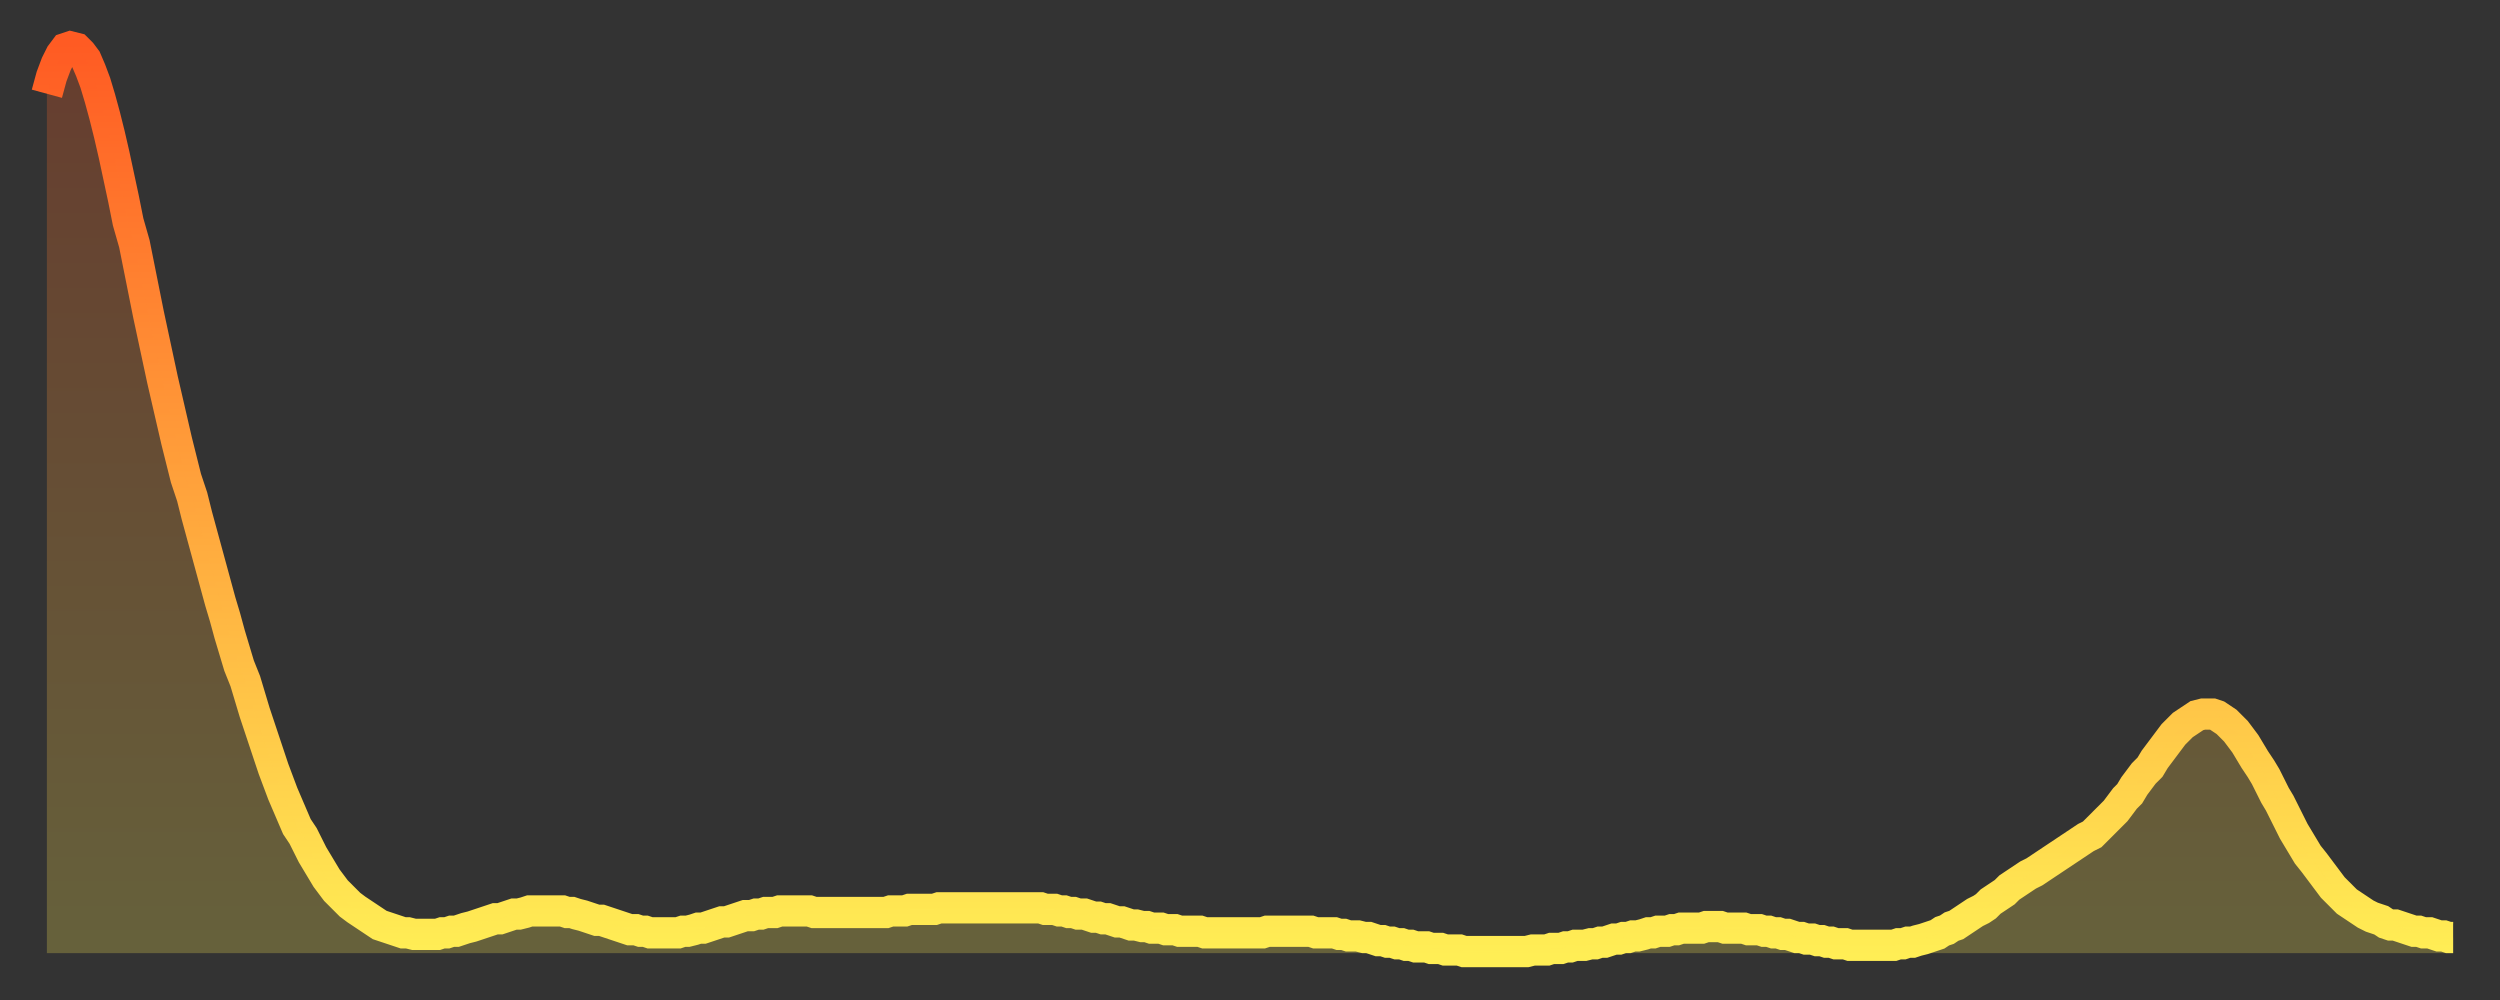
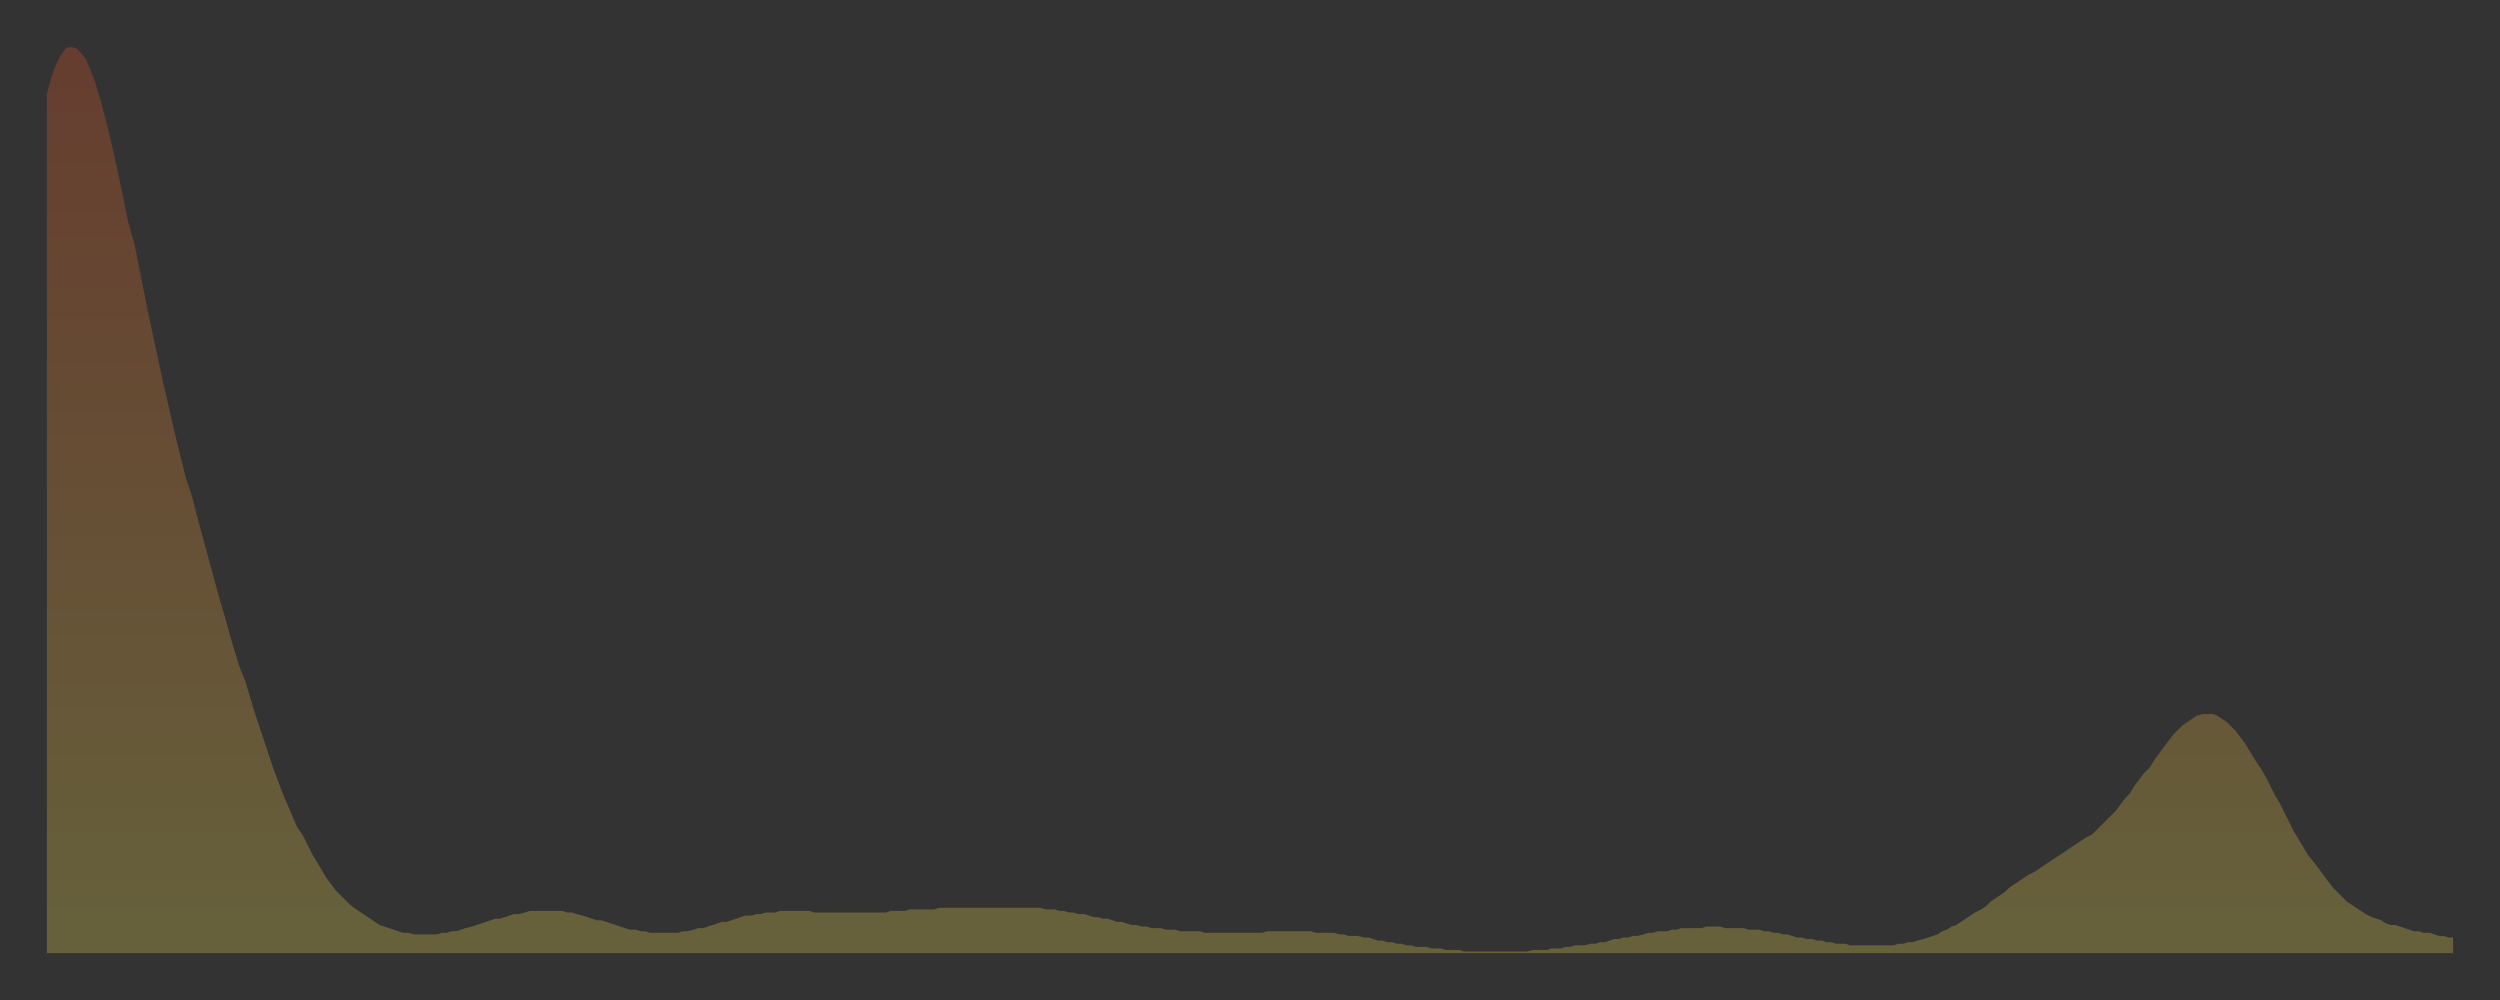
<svg xmlns="http://www.w3.org/2000/svg" baseProfile="full" height="64" version="1.1" width="160">
  <rect width="100%" height="100%" fill="#333333" stroke="none" />
  <defs>
    <linearGradient id="id1640176" x1="0" x2="0" y1="0" y2="1">
      <stop offset="0%" stop-color="#ff5b23" />
      <stop offset="50%" stop-color="#ffa43c" />
      <stop offset="100%" stop-color="#ffee55" />
    </linearGradient>
  </defs>
  <g transform="translate(3,3)">
    <g>
-       <path d="M 0.0 3.0 0.3 1.9 0.6 1.1 0.9 0.5 1.2 0.1 1.5 0.0 1.9 0.1 2.2 0.4 2.5 0.8 2.8 1.5 3.1 2.3 3.4 3.3 3.7 4.4 4.0 5.6 4.3 6.9 4.6 8.3 4.9 9.7 5.2 11.2 5.6 12.6 5.9 14.1 6.2 15.6 6.5 17.1 6.8 18.5 7.1 19.9 7.4 21.3 7.7 22.6 8.0 23.9 8.3 25.2 8.6 26.4 8.9 27.6 9.3 28.8 9.6 30.0 9.9 31.1 10.2 32.2 10.5 33.3 10.8 34.4 11.1 35.5 11.4 36.5 11.7 37.6 12.0 38.6 12.3 39.6 12.7 40.6 13.0 41.6 13.3 42.6 13.6 43.5 13.9 44.4 14.2 45.3 14.5 46.2 14.8 47.0 15.1 47.8 15.4 48.5 15.7 49.2 16.0 49.9 16.4 50.5 16.7 51.1 17.0 51.7 17.3 52.2 17.6 52.7 17.9 53.2 18.2 53.6 18.5 54.0 18.8 54.3 19.1 54.6 19.4 54.9 19.8 55.2 20.1 55.4 20.4 55.6 20.7 55.8 21.0 56.0 21.3 56.2 21.6 56.3 21.9 56.4 22.2 56.5 22.5 56.6 22.8 56.7 23.1 56.7 23.5 56.8 23.8 56.8 24.1 56.8 24.4 56.8 24.7 56.8 25.0 56.8 25.3 56.7 25.6 56.7 25.9 56.6 26.2 56.6 26.5 56.5 26.8 56.4 27.2 56.3 27.5 56.2 27.8 56.1 28.1 56.0 28.4 55.9 28.7 55.8 29.0 55.8 29.3 55.7 29.6 55.6 29.9 55.5 30.2 55.5 30.6 55.4 30.9 55.3 31.2 55.3 31.5 55.3 31.8 55.3 32.1 55.3 32.4 55.3 32.7 55.3 33.0 55.3 33.3 55.4 33.6 55.4 33.9 55.5 34.3 55.6 34.6 55.7 34.9 55.8 35.2 55.9 35.5 55.9 35.8 56.0 36.1 56.1 36.4 56.2 36.7 56.3 37.0 56.4 37.3 56.5 37.7 56.5 38.0 56.6 38.3 56.6 38.6 56.7 38.9 56.7 39.2 56.7 39.5 56.7 39.8 56.7 40.1 56.7 40.4 56.7 40.7 56.6 41.0 56.6 41.4 56.5 41.7 56.4 42.0 56.4 42.3 56.3 42.6 56.2 42.9 56.1 43.2 56.0 43.5 56.0 43.8 55.9 44.1 55.8 44.4 55.7 44.7 55.6 45.1 55.6 45.4 55.5 45.7 55.5 46.0 55.4 46.3 55.4 46.6 55.4 46.9 55.3 47.2 55.3 47.5 55.3 47.8 55.3 48.1 55.3 48.5 55.3 48.8 55.3 49.1 55.4 49.4 55.4 49.7 55.4 50.0 55.4 50.3 55.4 50.6 55.4 50.9 55.4 51.2 55.4 51.5 55.4 51.8 55.4 52.2 55.4 52.5 55.4 52.8 55.4 53.1 55.4 53.4 55.4 53.7 55.4 54.0 55.3 54.3 55.3 54.6 55.3 54.9 55.3 55.2 55.2 55.6 55.2 55.9 55.2 56.2 55.2 56.5 55.2 56.8 55.2 57.1 55.1 57.4 55.1 57.7 55.1 58.0 55.1 58.3 55.1 58.6 55.1 58.9 55.1 59.3 55.1 59.6 55.1 59.9 55.1 60.2 55.1 60.5 55.1 60.8 55.1 61.1 55.1 61.4 55.1 61.7 55.1 62.0 55.1 62.3 55.1 62.6 55.1 63.0 55.1 63.3 55.1 63.6 55.1 63.9 55.2 64.2 55.2 64.5 55.2 64.8 55.3 65.1 55.3 65.4 55.4 65.7 55.4 66.0 55.5 66.4 55.5 66.7 55.6 67.0 55.7 67.3 55.7 67.6 55.8 67.9 55.8 68.2 55.9 68.5 56.0 68.8 56.0 69.1 56.1 69.4 56.2 69.7 56.2 70.1 56.3 70.4 56.3 70.7 56.4 71.0 56.4 71.3 56.4 71.6 56.5 71.9 56.5 72.2 56.5 72.5 56.6 72.8 56.6 73.1 56.6 73.5 56.6 73.8 56.6 74.1 56.7 74.4 56.7 74.7 56.7 75.0 56.7 75.3 56.7 75.6 56.7 75.9 56.7 76.2 56.7 76.5 56.7 76.8 56.7 77.2 56.7 77.5 56.7 77.8 56.7 78.1 56.6 78.4 56.6 78.7 56.6 79.0 56.6 79.3 56.6 79.6 56.6 79.9 56.6 80.2 56.6 80.5 56.6 80.9 56.6 81.2 56.7 81.5 56.7 81.8 56.7 82.1 56.7 82.4 56.7 82.7 56.8 83.0 56.8 83.3 56.9 83.6 56.9 83.9 56.9 84.3 57.0 84.6 57.0 84.9 57.1 85.2 57.2 85.5 57.2 85.8 57.3 86.1 57.3 86.4 57.4 86.7 57.4 87.0 57.5 87.3 57.5 87.6 57.6 88.0 57.6 88.3 57.6 88.6 57.7 88.9 57.7 89.2 57.7 89.5 57.8 89.8 57.8 90.1 57.8 90.4 57.8 90.7 57.9 91.0 57.9 91.4 57.9 91.7 57.9 92.0 57.9 92.3 57.9 92.6 57.9 92.9 57.9 93.2 57.9 93.5 57.9 93.8 57.9 94.1 57.9 94.4 57.9 94.7 57.9 95.1 57.8 95.4 57.8 95.7 57.8 96.0 57.8 96.3 57.7 96.6 57.7 96.9 57.7 97.2 57.6 97.5 57.6 97.8 57.5 98.1 57.5 98.4 57.5 98.8 57.4 99.1 57.4 99.4 57.3 99.7 57.3 100.0 57.2 100.3 57.1 100.6 57.1 100.9 57.0 101.2 57.0 101.5 56.9 101.8 56.9 102.2 56.8 102.5 56.7 102.8 56.7 103.1 56.6 103.4 56.6 103.7 56.6 104.0 56.5 104.3 56.5 104.6 56.4 104.9 56.4 105.2 56.4 105.5 56.4 105.9 56.4 106.2 56.3 106.5 56.3 106.8 56.3 107.1 56.3 107.4 56.4 107.7 56.4 108.0 56.4 108.3 56.4 108.6 56.4 108.9 56.5 109.3 56.5 109.6 56.5 109.9 56.6 110.2 56.6 110.5 56.7 110.8 56.7 111.1 56.8 111.4 56.8 111.7 56.9 112.0 57.0 112.3 57.0 112.6 57.1 113.0 57.1 113.3 57.2 113.6 57.2 113.9 57.3 114.2 57.3 114.5 57.4 114.8 57.4 115.1 57.4 115.4 57.5 115.7 57.5 116.0 57.5 116.3 57.5 116.7 57.5 117.0 57.5 117.3 57.5 117.6 57.5 117.9 57.5 118.2 57.5 118.5 57.4 118.8 57.4 119.1 57.3 119.4 57.3 119.7 57.2 120.1 57.1 120.4 57.0 120.7 56.9 121.0 56.8 121.3 56.6 121.6 56.5 121.9 56.3 122.2 56.2 122.5 56.0 122.8 55.8 123.1 55.6 123.4 55.4 123.8 55.2 124.1 55.0 124.4 54.7 124.7 54.5 125.0 54.3 125.3 54.1 125.6 53.8 125.9 53.6 126.2 53.4 126.5 53.2 126.8 53.0 127.2 52.8 127.5 52.6 127.8 52.4 128.1 52.2 128.4 52.0 128.7 51.8 129.0 51.6 129.3 51.4 129.6 51.2 129.9 51.0 130.2 50.8 130.5 50.6 130.9 50.4 131.2 50.1 131.5 49.8 131.8 49.5 132.1 49.2 132.4 48.9 132.7 48.5 133.0 48.1 133.3 47.8 133.6 47.3 133.9 46.9 134.2 46.5 134.6 46.1 134.9 45.6 135.2 45.2 135.5 44.8 135.8 44.4 136.1 44.0 136.4 43.7 136.7 43.4 137.0 43.2 137.3 43.0 137.6 42.8 138.0 42.7 138.3 42.7 138.6 42.7 138.9 42.8 139.2 43.0 139.5 43.2 139.8 43.5 140.1 43.8 140.4 44.2 140.7 44.6 141.0 45.1 141.3 45.6 141.7 46.2 142.0 46.7 142.3 47.3 142.6 47.9 142.9 48.4 143.2 49.0 143.5 49.6 143.8 50.2 144.1 50.7 144.4 51.2 144.7 51.7 145.1 52.2 145.4 52.6 145.7 53.0 146.0 53.4 146.3 53.8 146.6 54.1 146.9 54.4 147.2 54.7 147.5 54.9 147.8 55.1 148.1 55.3 148.4 55.5 148.8 55.7 149.1 55.8 149.4 55.9 149.7 56.1 150.0 56.2 150.3 56.2 150.6 56.3 150.9 56.4 151.2 56.5 151.5 56.6 151.8 56.6 152.1 56.7 152.5 56.7 152.8 56.8 153.1 56.9 153.4 56.9 153.7 57.0 154.0 57.0" fill="none" id="graph-curve" opacity="1" stroke="url(#id1640176)" stroke-width="2" />
      <path d="M 0 58 L 0.0 3.0 0.3 1.9 0.6 1.1 0.9 0.5 1.2 0.1 1.5 0.0 1.9 0.1 2.2 0.4 2.5 0.8 2.8 1.5 3.1 2.3 3.4 3.3 3.7 4.4 4.0 5.6 4.3 6.9 4.6 8.3 4.9 9.7 5.2 11.2 5.6 12.6 5.9 14.1 6.2 15.6 6.5 17.1 6.8 18.5 7.1 19.9 7.4 21.3 7.7 22.6 8.0 23.9 8.3 25.2 8.6 26.4 8.9 27.6 9.3 28.8 9.6 30.0 9.9 31.1 10.2 32.2 10.5 33.3 10.8 34.4 11.1 35.5 11.4 36.5 11.7 37.6 12.0 38.6 12.3 39.6 12.7 40.6 13.0 41.6 13.3 42.6 13.6 43.5 13.9 44.4 14.2 45.3 14.5 46.2 14.8 47.0 15.1 47.8 15.4 48.5 15.7 49.2 16.0 49.9 16.4 50.5 16.7 51.1 17.0 51.7 17.3 52.2 17.6 52.7 17.9 53.2 18.2 53.6 18.5 54.0 18.8 54.3 19.1 54.6 19.4 54.9 19.8 55.2 20.1 55.4 20.4 55.6 20.7 55.8 21.0 56.0 21.3 56.2 21.6 56.3 21.9 56.4 22.2 56.5 22.5 56.6 22.8 56.7 23.1 56.7 23.5 56.8 23.8 56.8 24.1 56.8 24.4 56.8 24.7 56.8 25.0 56.8 25.3 56.7 25.6 56.7 25.9 56.6 26.2 56.6 26.5 56.5 26.8 56.4 27.2 56.3 27.5 56.2 27.8 56.1 28.1 56.0 28.4 55.9 28.7 55.8 29.0 55.8 29.3 55.7 29.6 55.6 29.9 55.5 30.2 55.5 30.6 55.4 30.9 55.3 31.2 55.3 31.5 55.3 31.8 55.3 32.1 55.3 32.4 55.3 32.7 55.3 33.0 55.3 33.3 55.4 33.6 55.4 33.9 55.5 34.3 55.6 34.6 55.7 34.9 55.8 35.2 55.9 35.5 55.9 35.8 56.0 36.1 56.1 36.4 56.2 36.7 56.3 37.0 56.4 37.3 56.5 37.7 56.5 38.0 56.6 38.3 56.6 38.6 56.7 38.9 56.7 39.2 56.7 39.5 56.7 39.8 56.7 40.1 56.7 40.4 56.7 40.7 56.6 41.0 56.6 41.4 56.5 41.7 56.4 42.0 56.4 42.3 56.3 42.6 56.2 42.9 56.1 43.2 56.0 43.5 56.0 43.8 55.9 44.1 55.8 44.4 55.7 44.7 55.6 45.1 55.6 45.4 55.5 45.7 55.5 46.0 55.4 46.3 55.4 46.6 55.4 46.9 55.3 47.2 55.3 47.5 55.3 47.8 55.3 48.1 55.3 48.5 55.3 48.8 55.3 49.1 55.4 49.4 55.4 49.7 55.4 50.0 55.4 50.3 55.4 50.6 55.4 50.9 55.4 51.2 55.4 51.5 55.4 51.8 55.4 52.2 55.4 52.5 55.4 52.8 55.4 53.1 55.4 53.4 55.4 53.7 55.4 54.0 55.3 54.3 55.3 54.6 55.3 54.9 55.3 55.2 55.2 55.6 55.2 55.9 55.2 56.2 55.2 56.5 55.2 56.8 55.2 57.1 55.1 57.4 55.1 57.7 55.1 58.0 55.1 58.3 55.1 58.6 55.1 58.9 55.1 59.3 55.1 59.6 55.1 59.9 55.1 60.2 55.1 60.5 55.1 60.8 55.1 61.1 55.1 61.4 55.1 61.7 55.1 62.0 55.1 62.3 55.1 62.6 55.1 63.0 55.1 63.3 55.1 63.6 55.1 63.9 55.2 64.2 55.2 64.5 55.2 64.8 55.3 65.1 55.3 65.4 55.4 65.7 55.4 66.0 55.5 66.4 55.5 66.7 55.6 67.0 55.7 67.3 55.7 67.6 55.8 67.9 55.8 68.2 55.9 68.5 56.0 68.8 56.0 69.1 56.1 69.4 56.2 69.7 56.2 70.1 56.3 70.4 56.3 70.7 56.4 71.0 56.4 71.3 56.4 71.6 56.5 71.9 56.5 72.2 56.5 72.5 56.6 72.8 56.6 73.1 56.6 73.5 56.6 73.8 56.6 74.1 56.7 74.4 56.7 74.7 56.7 75.0 56.7 75.3 56.7 75.6 56.7 75.9 56.7 76.2 56.7 76.5 56.7 76.8 56.7 77.2 56.7 77.5 56.7 77.8 56.7 78.1 56.6 78.4 56.6 78.7 56.6 79.0 56.6 79.3 56.6 79.6 56.6 79.9 56.6 80.2 56.6 80.5 56.6 80.9 56.6 81.2 56.7 81.5 56.7 81.8 56.7 82.1 56.7 82.4 56.7 82.7 56.8 83.0 56.8 83.3 56.9 83.6 56.9 83.9 56.9 84.3 57.0 84.6 57.0 84.9 57.1 85.2 57.2 85.5 57.2 85.8 57.3 86.1 57.3 86.4 57.4 86.7 57.4 87.0 57.5 87.3 57.5 87.6 57.6 88.0 57.6 88.3 57.6 88.6 57.7 88.9 57.7 89.2 57.7 89.5 57.8 89.8 57.8 90.1 57.8 90.4 57.8 90.7 57.9 91.0 57.9 91.4 57.9 91.7 57.9 92.0 57.9 92.3 57.9 92.6 57.9 92.9 57.9 93.2 57.9 93.5 57.9 93.8 57.9 94.1 57.9 94.4 57.9 94.7 57.9 95.1 57.8 95.4 57.8 95.7 57.8 96.0 57.8 96.3 57.7 96.6 57.7 96.9 57.7 97.2 57.6 97.5 57.6 97.8 57.5 98.1 57.5 98.4 57.5 98.8 57.4 99.1 57.4 99.4 57.3 99.7 57.3 100.0 57.2 100.3 57.1 100.6 57.1 100.9 57.0 101.2 57.0 101.5 56.9 101.8 56.9 102.2 56.8 102.5 56.7 102.8 56.7 103.1 56.6 103.4 56.6 103.7 56.6 104.0 56.5 104.3 56.5 104.6 56.4 104.9 56.4 105.2 56.4 105.5 56.4 105.9 56.4 106.2 56.3 106.5 56.3 106.8 56.3 107.1 56.3 107.4 56.4 107.7 56.4 108.0 56.4 108.3 56.4 108.6 56.4 108.9 56.5 109.3 56.5 109.6 56.5 109.9 56.6 110.2 56.6 110.5 56.7 110.8 56.7 111.1 56.8 111.4 56.8 111.7 56.9 112.0 57.0 112.3 57.0 112.6 57.1 113.0 57.1 113.3 57.2 113.6 57.2 113.9 57.3 114.2 57.3 114.5 57.4 114.8 57.4 115.1 57.4 115.4 57.5 115.7 57.5 116.0 57.5 116.3 57.5 116.7 57.5 117.0 57.5 117.3 57.5 117.6 57.5 117.9 57.5 118.2 57.5 118.5 57.4 118.8 57.4 119.1 57.3 119.4 57.3 119.7 57.2 120.1 57.1 120.4 57.0 120.7 56.9 121.0 56.8 121.3 56.6 121.6 56.5 121.9 56.3 122.2 56.2 122.5 56.0 122.8 55.8 123.1 55.6 123.4 55.4 123.8 55.2 124.1 55.0 124.4 54.7 124.7 54.5 125.0 54.3 125.3 54.1 125.6 53.8 125.9 53.6 126.2 53.4 126.5 53.2 126.8 53.0 127.2 52.8 127.5 52.6 127.8 52.4 128.1 52.2 128.4 52.0 128.7 51.8 129.0 51.6 129.3 51.4 129.6 51.2 129.9 51.0 130.2 50.8 130.5 50.6 130.9 50.4 131.2 50.1 131.5 49.8 131.8 49.5 132.1 49.2 132.4 48.9 132.7 48.5 133.0 48.1 133.3 47.8 133.6 47.3 133.9 46.9 134.2 46.5 134.6 46.1 134.9 45.6 135.2 45.2 135.5 44.8 135.8 44.4 136.1 44.0 136.4 43.7 136.7 43.4 137.0 43.2 137.3 43.0 137.6 42.8 138.0 42.7 138.3 42.7 138.6 42.7 138.9 42.8 139.2 43.0 139.5 43.2 139.8 43.5 140.1 43.8 140.4 44.2 140.7 44.6 141.0 45.1 141.3 45.6 141.7 46.2 142.0 46.7 142.3 47.3 142.6 47.9 142.9 48.4 143.2 49.0 143.5 49.6 143.8 50.2 144.1 50.7 144.4 51.2 144.7 51.7 145.1 52.2 145.4 52.6 145.7 53.0 146.0 53.4 146.3 53.8 146.6 54.1 146.9 54.4 147.2 54.7 147.5 54.9 147.8 55.1 148.1 55.3 148.4 55.5 148.8 55.7 149.1 55.8 149.4 55.9 149.7 56.1 150.0 56.2 150.3 56.2 150.6 56.3 150.9 56.4 151.2 56.5 151.5 56.6 151.8 56.6 152.1 56.7 152.5 56.7 152.8 56.8 153.1 56.9 153.4 56.9 153.7 57.0 154.0 57.0 154 58" fill="url(#id1640176)" fill-opacity=".25" id="graph-shadow" />
    </g>
  </g>
</svg>